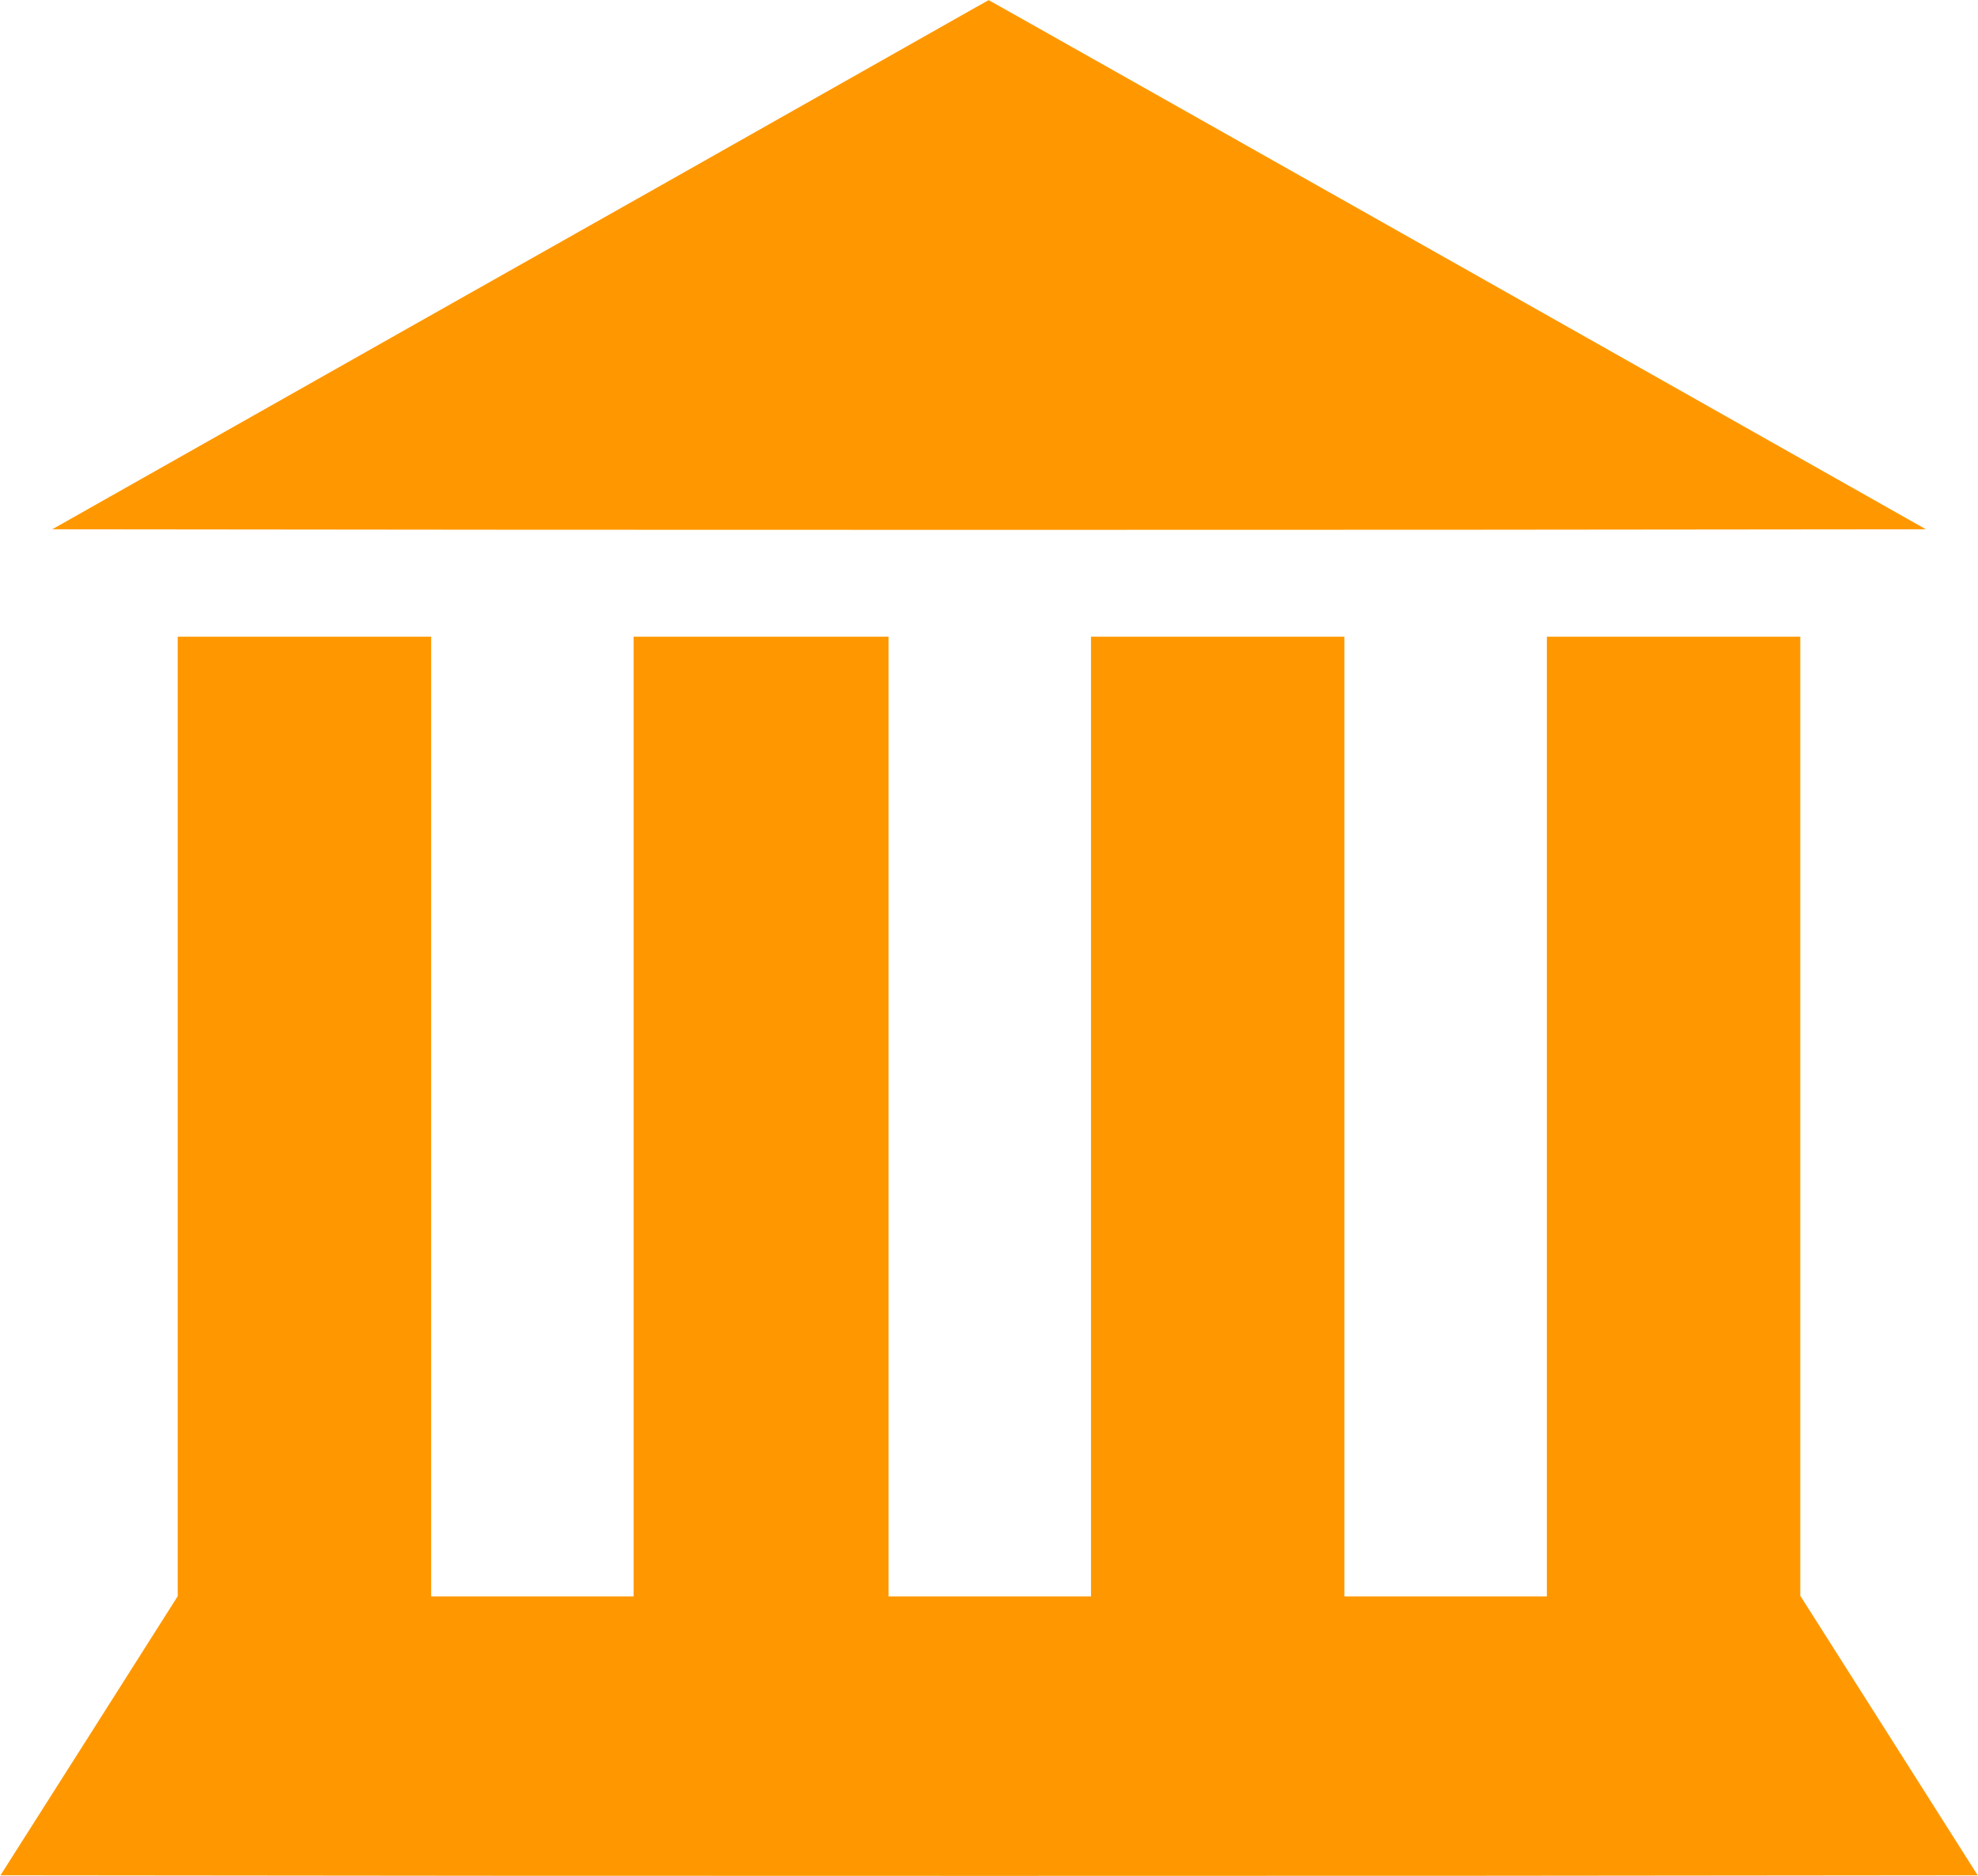
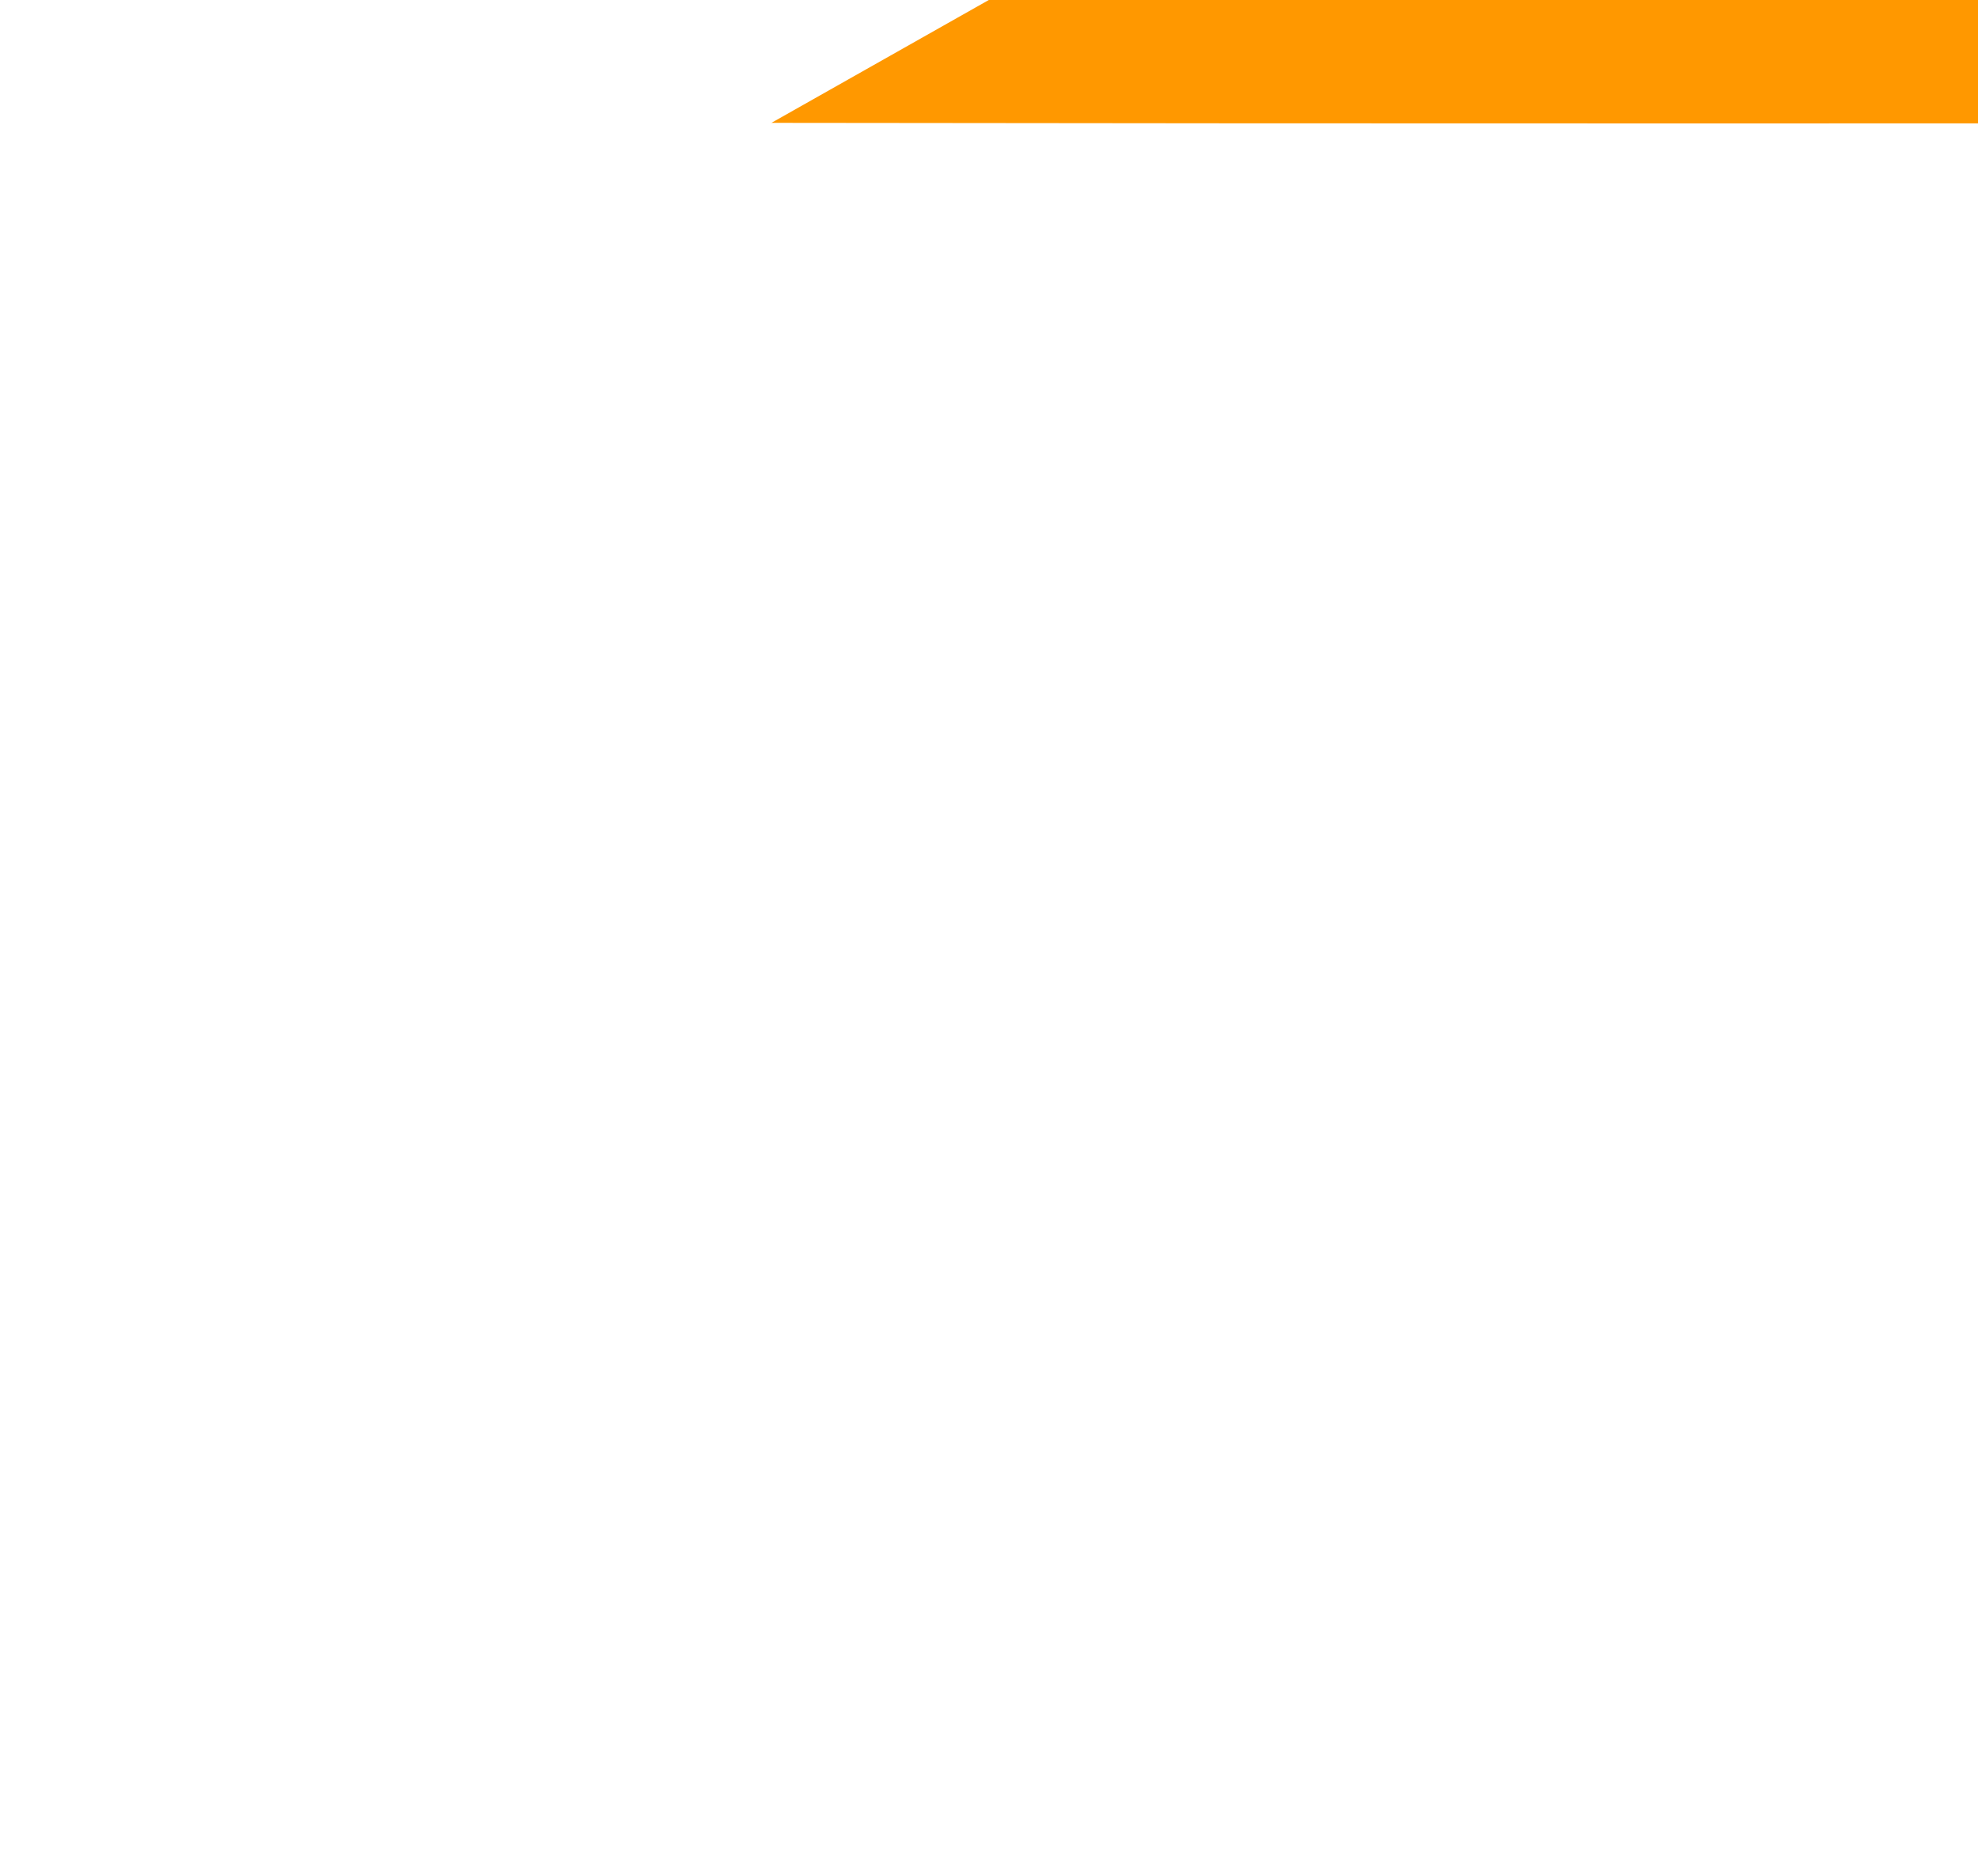
<svg xmlns="http://www.w3.org/2000/svg" version="1.0" width="1280pt" height="1214pt" viewBox="0 0 1280 1214" preserveAspectRatio="xMidYMid meet">
  <g transform="translate(0,1214) scale(0.1,-0.1)" fill="#ff9800" stroke="none">
-     <path d="M6135 11991 c-143 -81 -991 -561 -1885 -1066 -894 -504 -2140 -1208 -2769 -1564 l-1143 -646 3031 -3 c1667 -1 4395 -1 6062 0 l3032 3 -3032 1713 c-1667 941 -3032 1712 -3033 1711 -2 0 -120 -67 -263 -148z" />
-     <path d="M1150 4916 l0 -3105 -573 -903 -574 -903 3199 -3 c1759 -1 4638 -1 6397 0 l3199 3 -574 905 -574 904 0 3103 0 3103 -820 0 -820 0 0 -3105 0 -3105 -655 0 -655 0 0 3105 0 3105 -820 0 -820 0 0 -3105 0 -3105 -655 0 -655 0 0 3105 0 3105 -825 0 -825 0 0 -3105 0 -3105 -655 0 -655 0 0 3105 0 3105 -820 0 -820 0 0 -3104z" />
+     <path d="M6135 11991 l-1143 -646 3031 -3 c1667 -1 4395 -1 6062 0 l3032 3 -3032 1713 c-1667 941 -3032 1712 -3033 1711 -2 0 -120 -67 -263 -148z" />
  </g>
</svg>